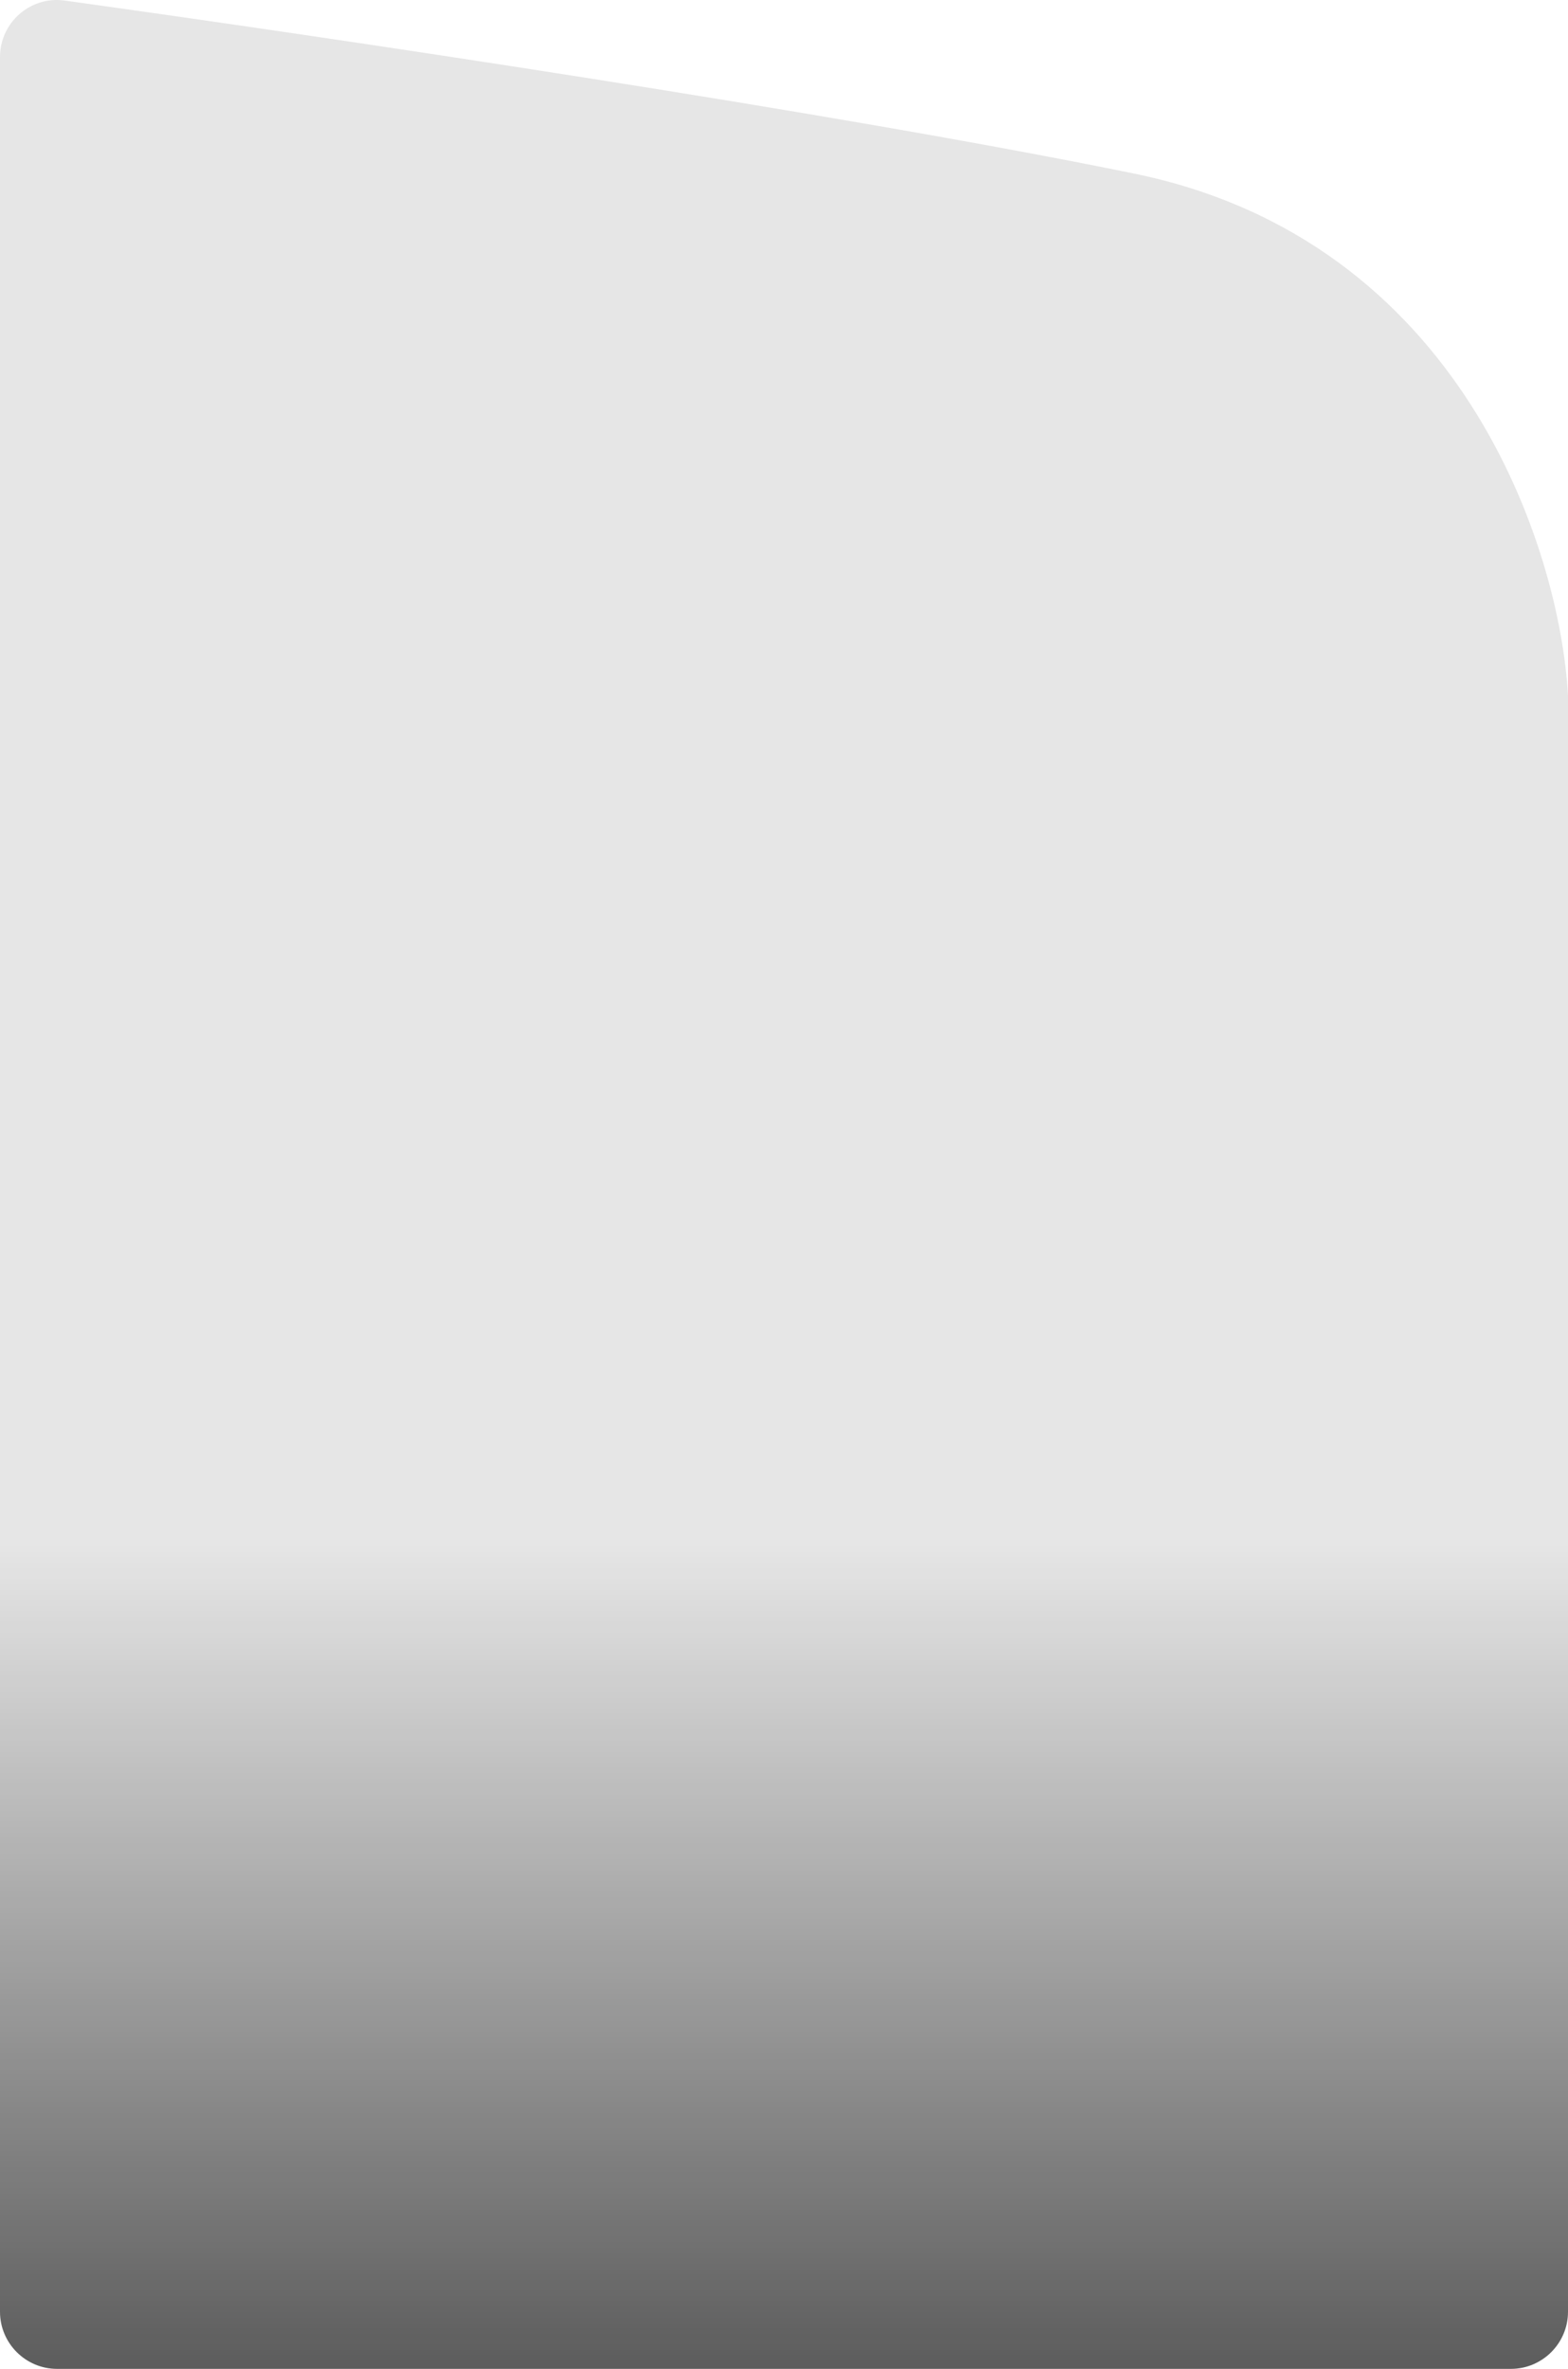
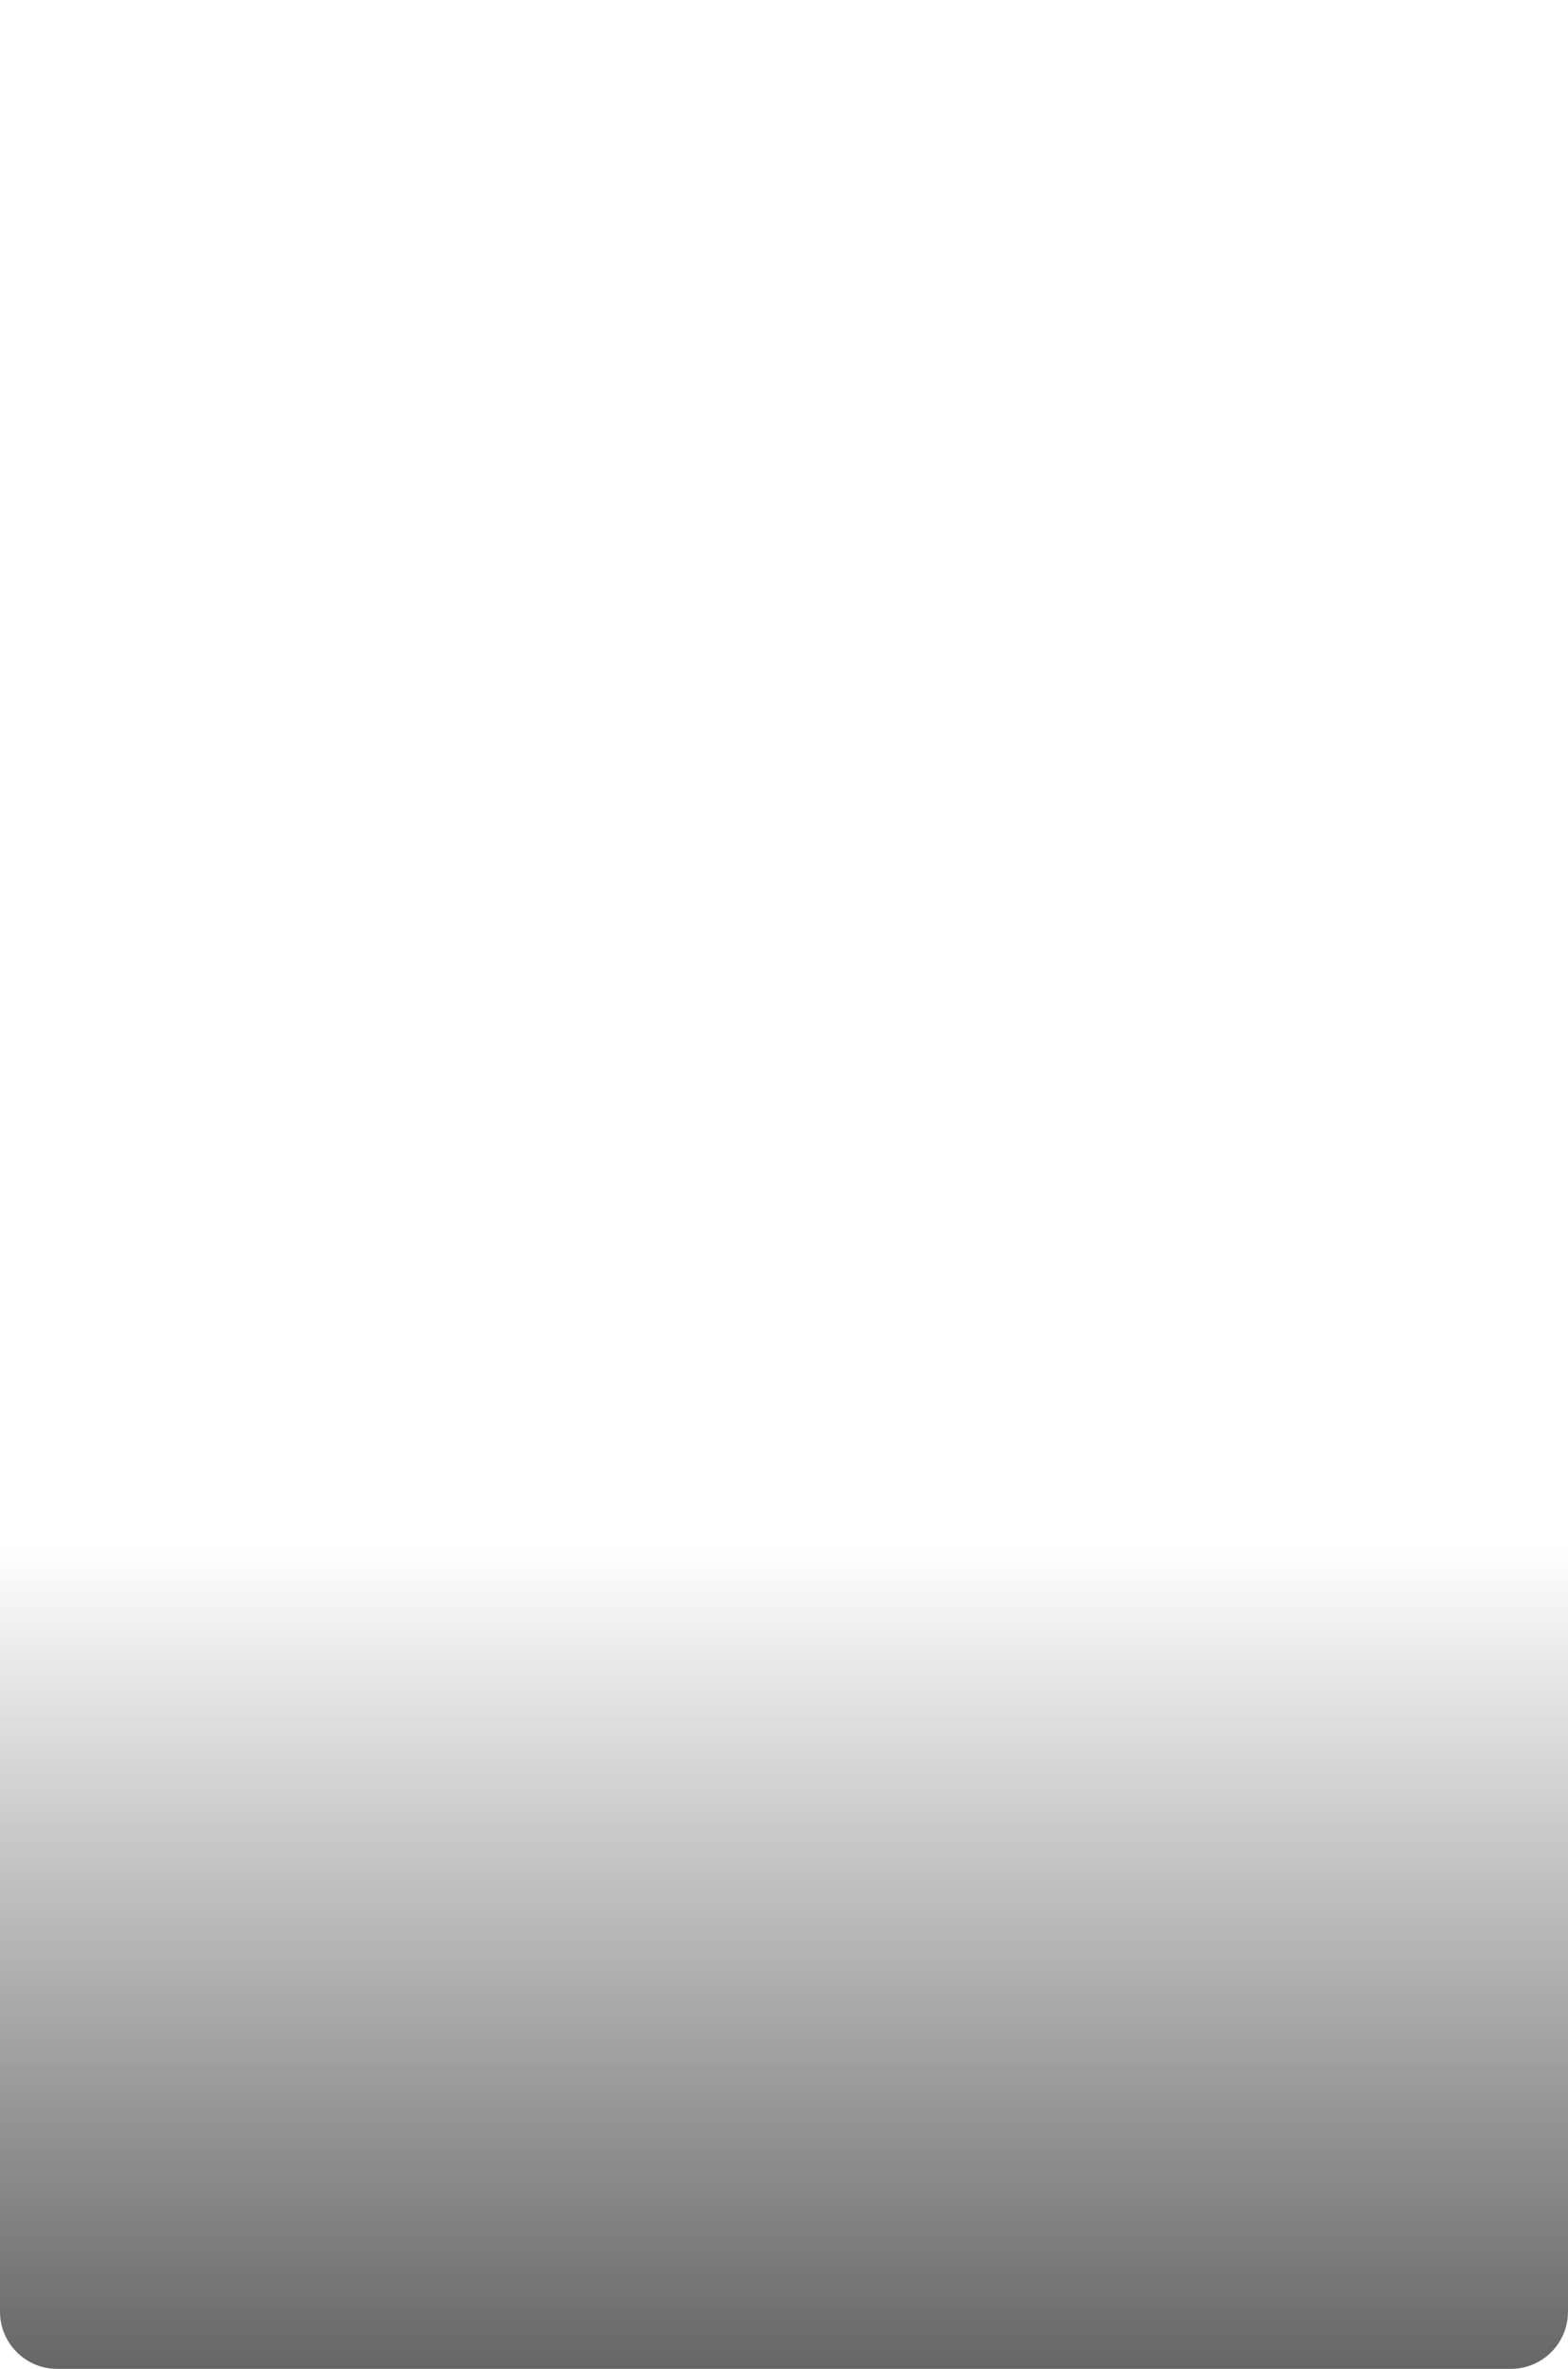
<svg xmlns="http://www.w3.org/2000/svg" width="384" height="580" viewBox="0 0 384 580" fill="none">
  <path d="M384 170.286V565.962C384 573.694 377.732 579.962 370 579.962H14C6.268 579.962 0 573.694 0 565.962V13.987C0 5.508 7.429 -1.031 15.827 0.135C81.074 9.196 203.82 27.402 277.662 42.481C358.006 58.889 382.031 134.521 384 170.286Z" fill="url(#paint0_linear_4020_1609)" fill-opacity="0.6" />
-   <path d="M384 170.286V565.962C384 573.694 377.732 579.962 370 579.962H14C6.268 579.962 0 573.694 0 565.962V13.987C0 5.508 7.429 -1.031 15.827 0.135C81.074 9.196 203.82 27.402 277.662 42.481C358.006 58.889 382.031 134.521 384 170.286Z" fill="black" fill-opacity="0.1" />
  <defs>
    <linearGradient id="paint0_linear_4020_1609" x1="192" y1="377.962" x2="192" y2="579.962" gradientUnits="userSpaceOnUse">
      <stop stop-opacity="0" />
      <stop offset="1" />
    </linearGradient>
  </defs>
</svg>